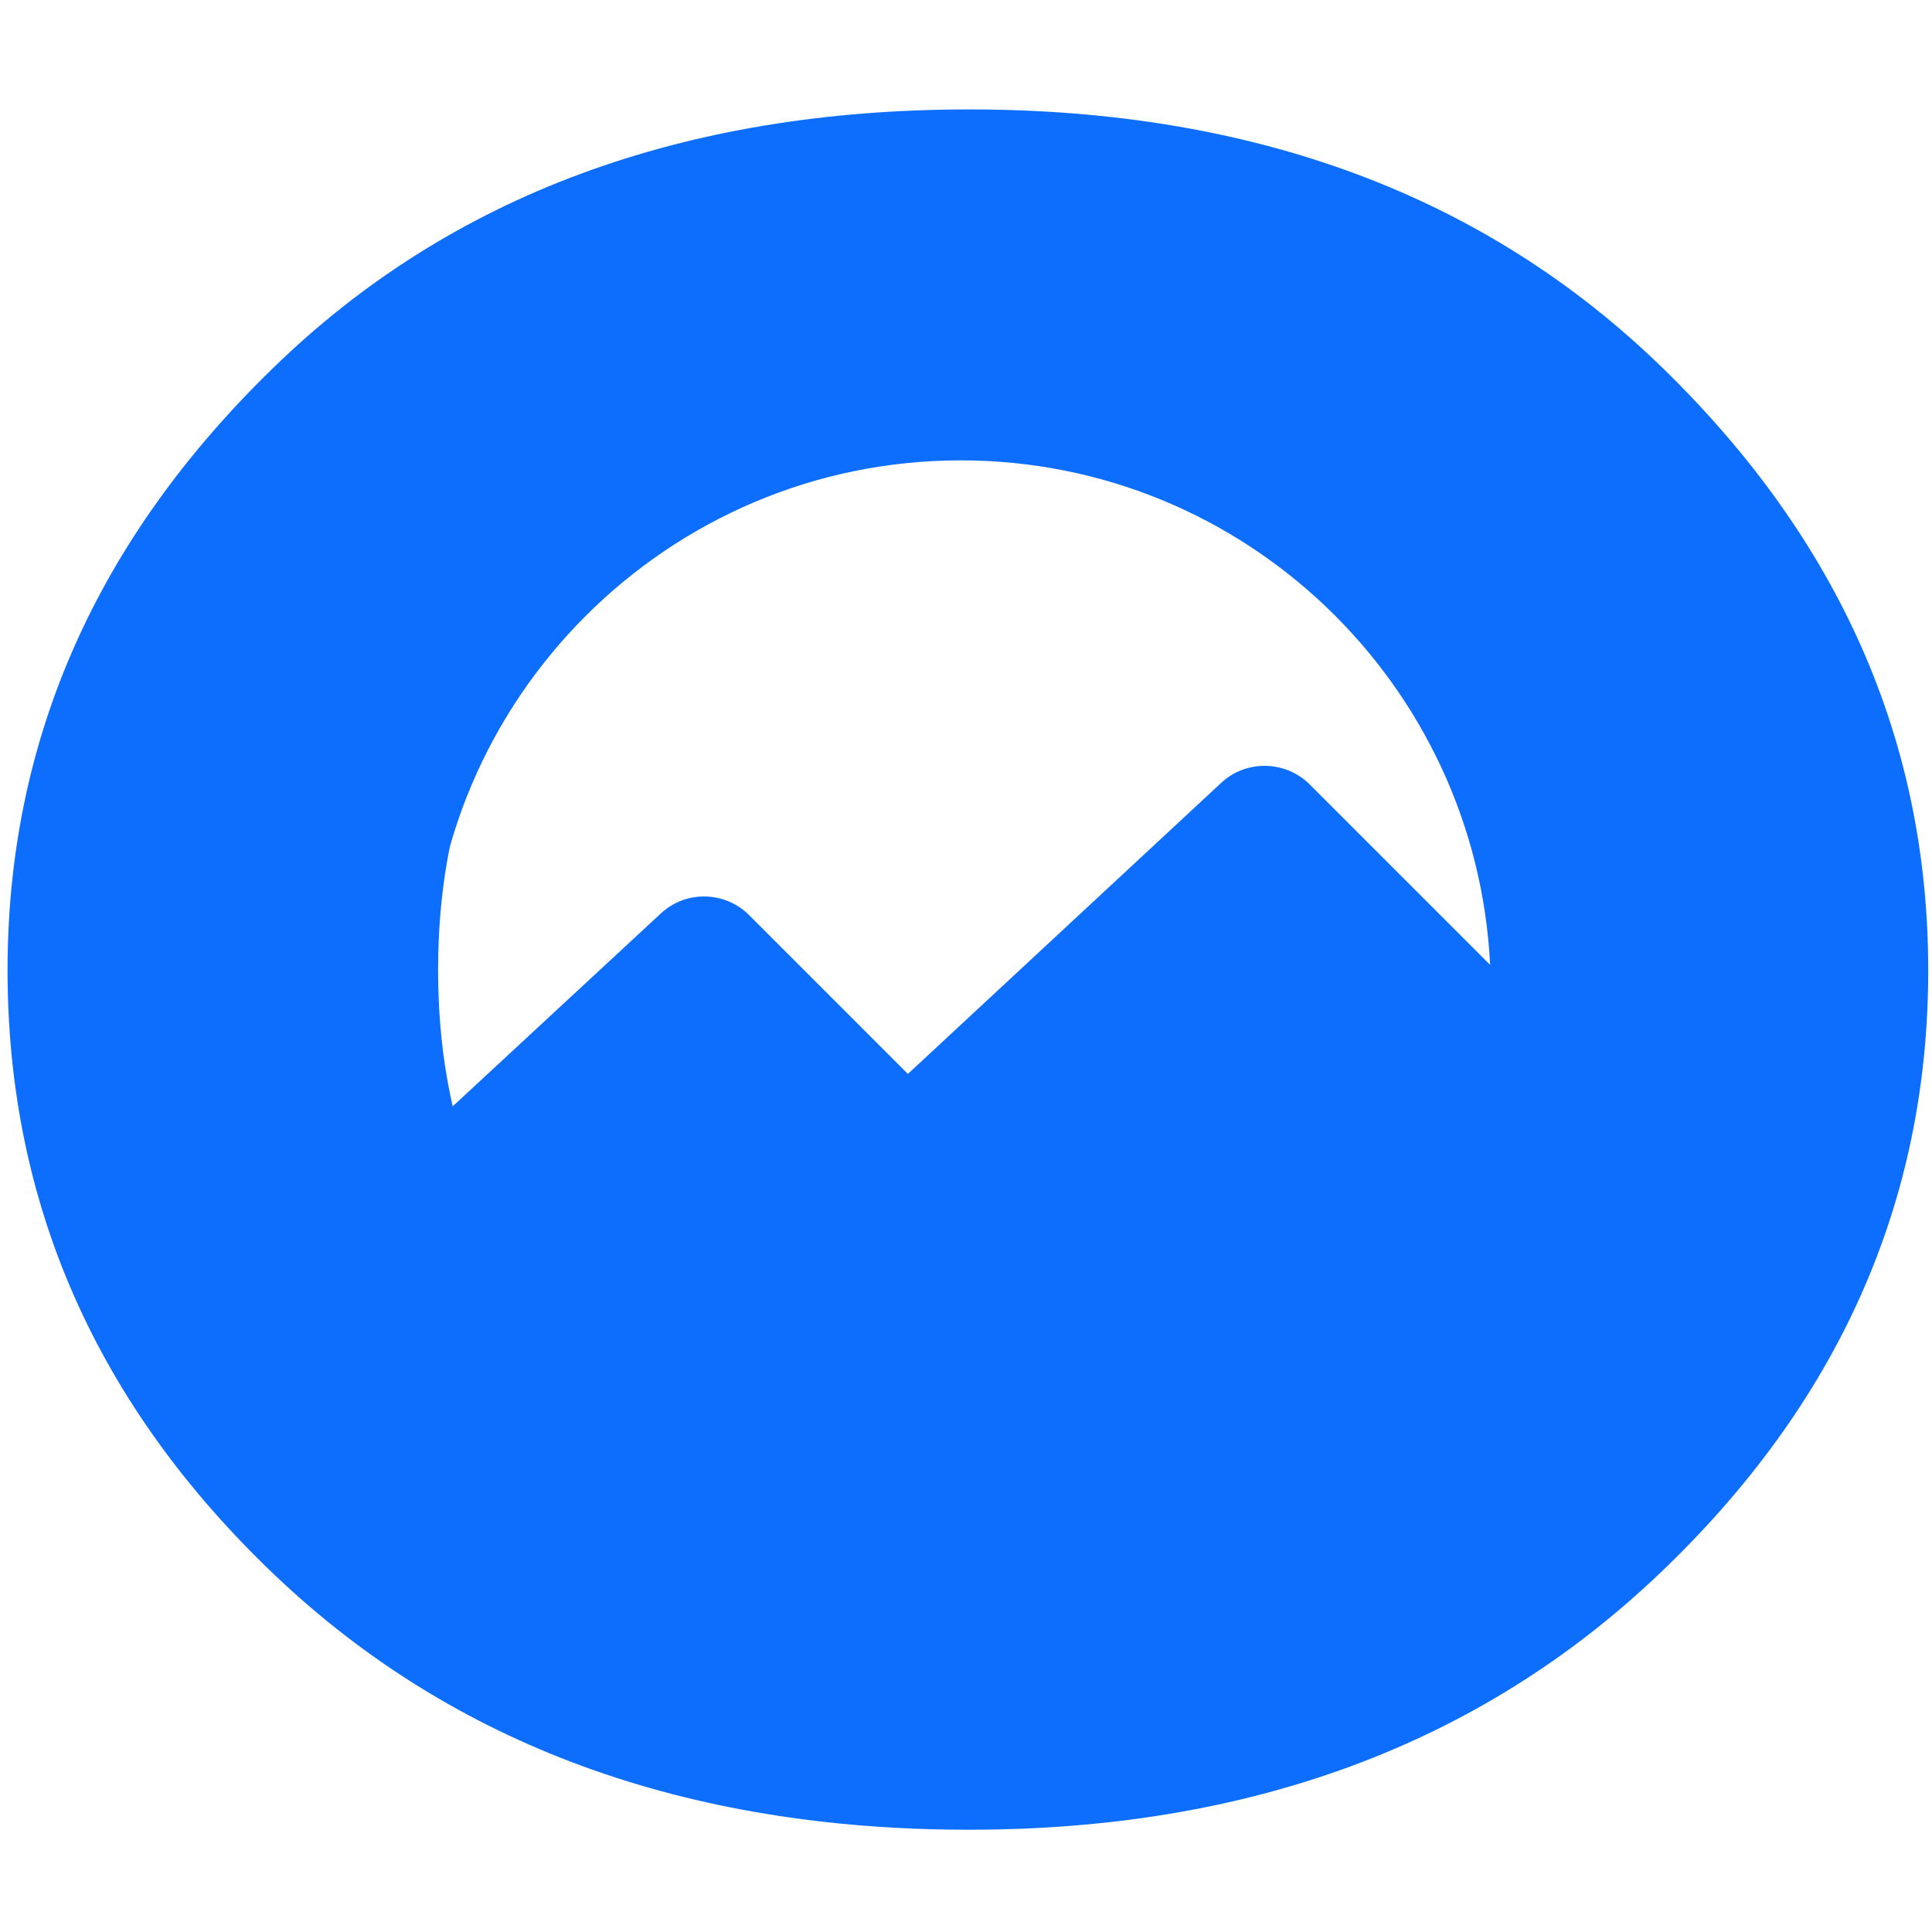
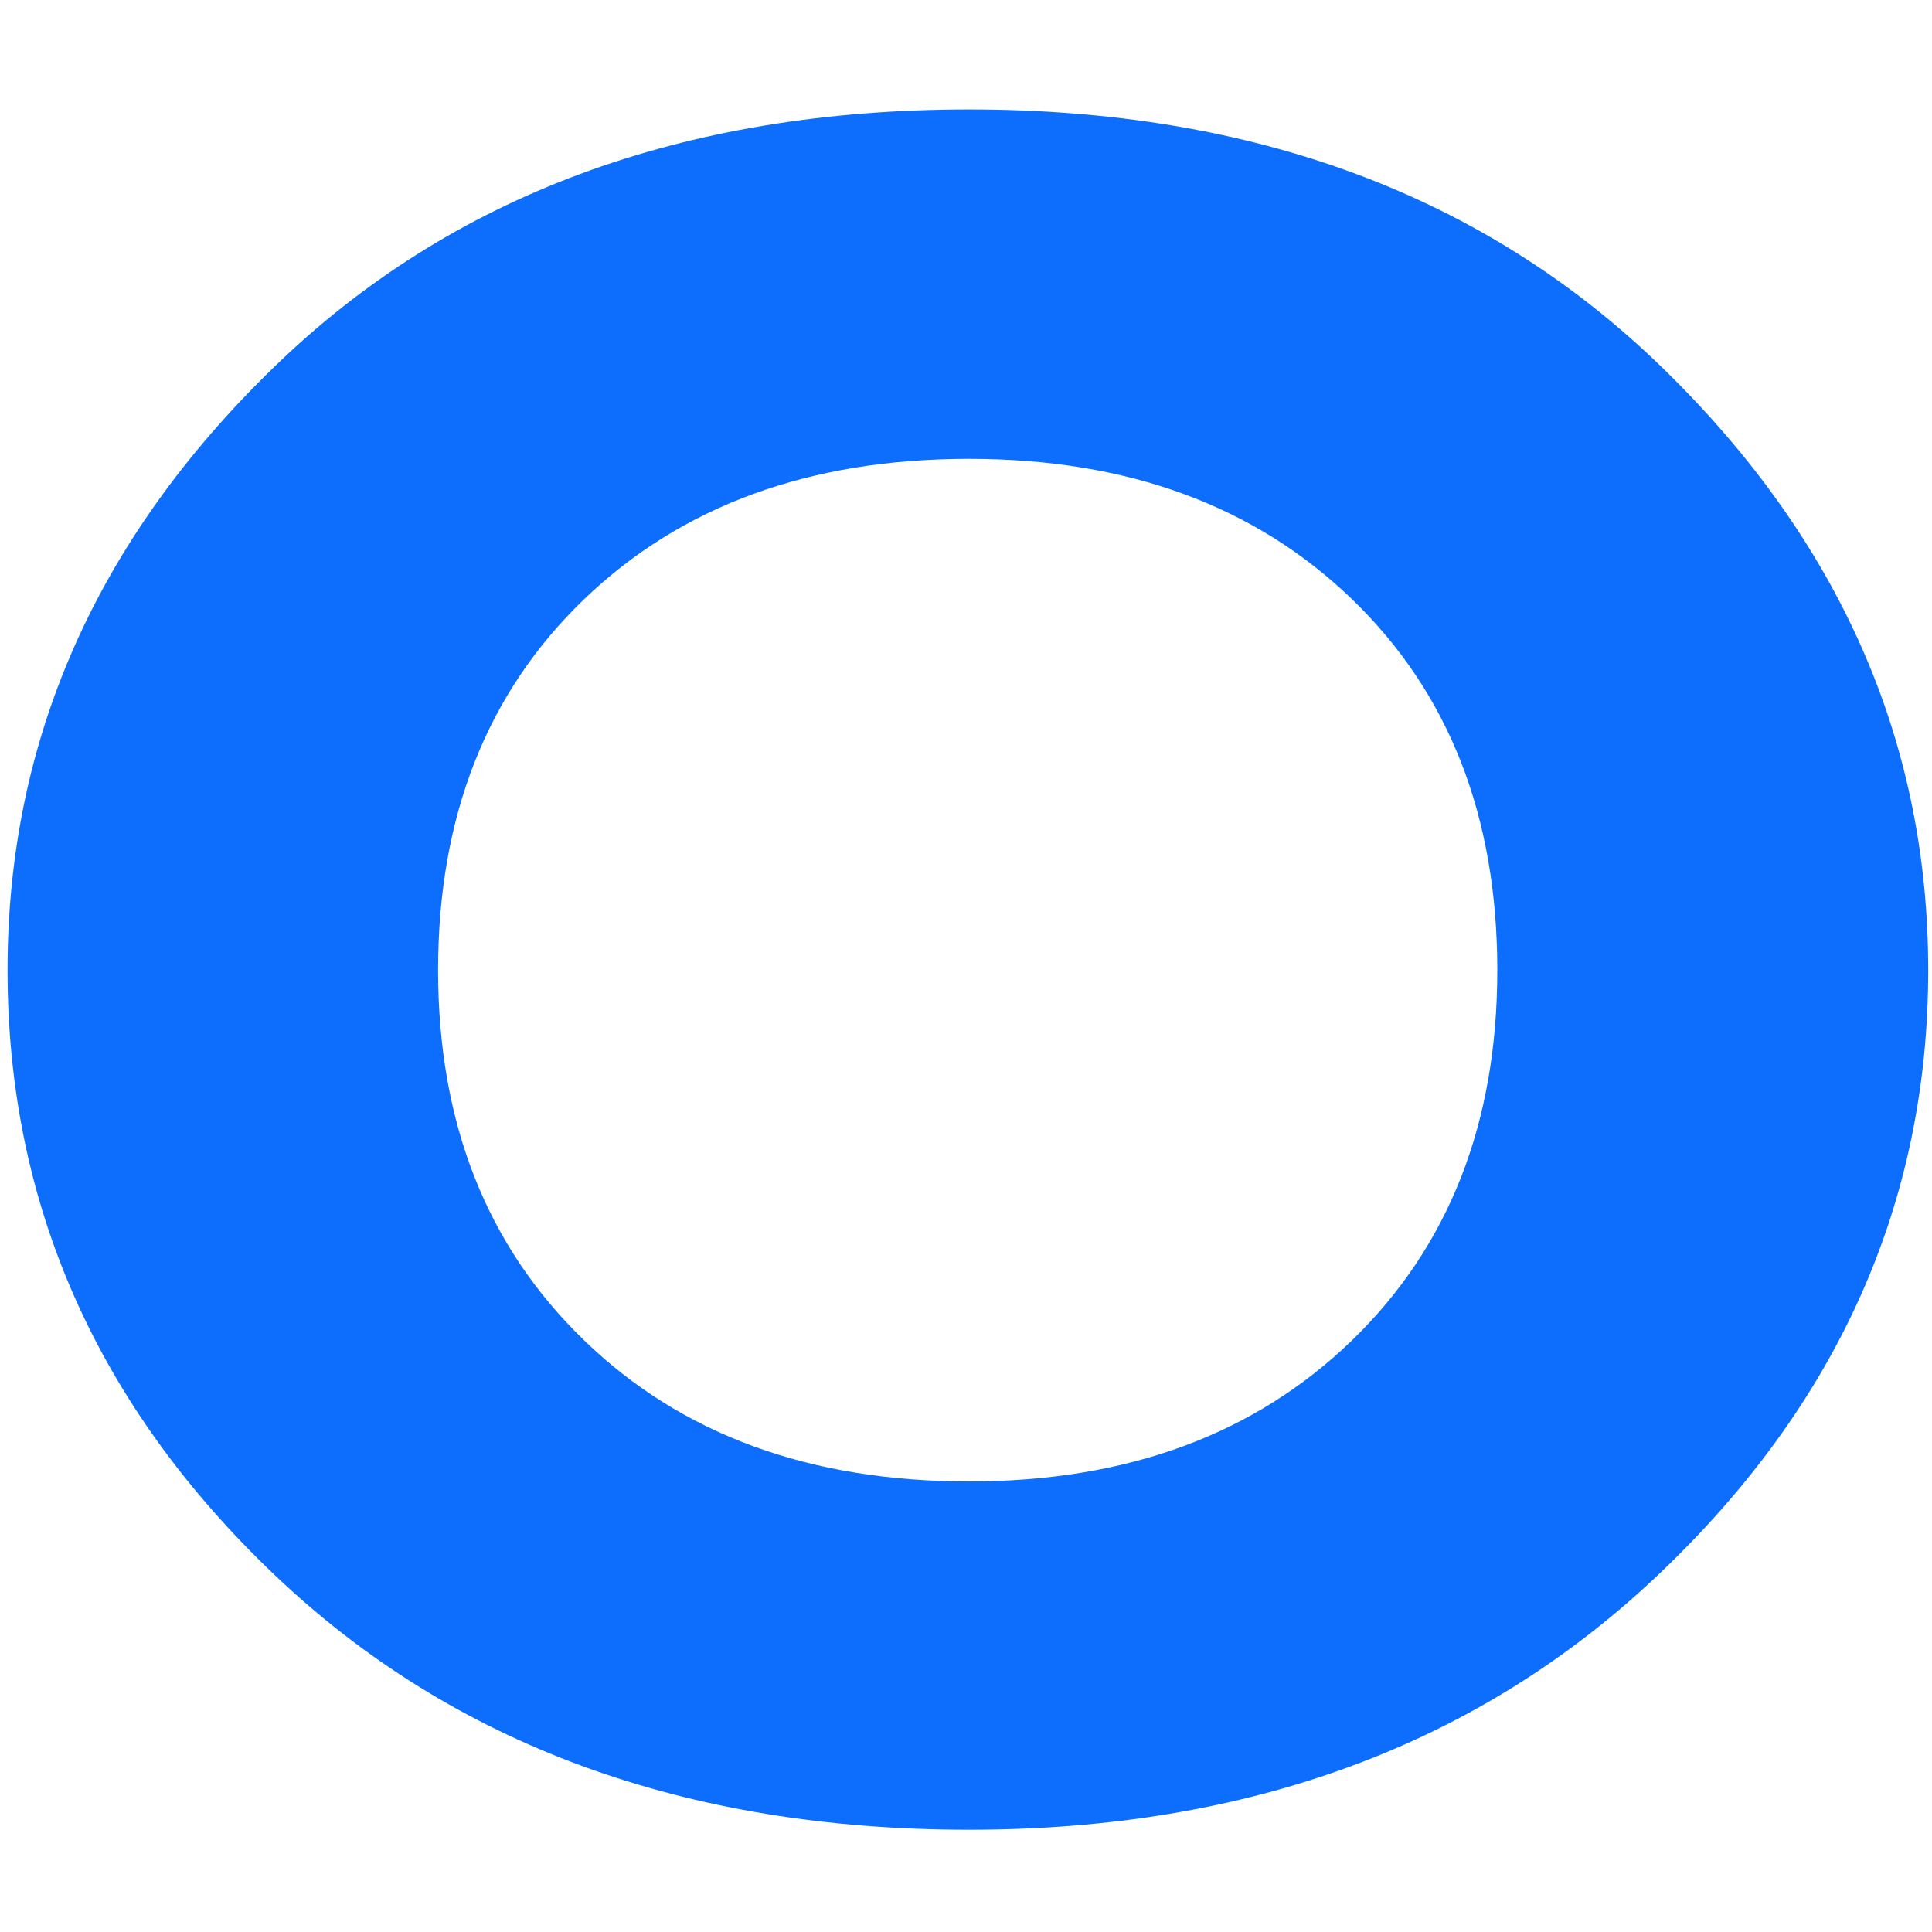
<svg xmlns="http://www.w3.org/2000/svg" version="1.1" x="0px" y="0px" viewBox="0 0 512 512" style="enable-background:new 0 0 512 512;" xml:space="preserve">
  <style type="text/css">
	.st0{fill:#0D6EFD;}
</style>
  <g id="Ebene_1">
</g>
  <g id="Layer_2">
    <g>
-       <path class="st0" d="M254.6,88.2c-96.2,0-174.4,78.2-174.4,174.4s78.2,174.4,174.4,174.4S429,358.9,429,262.7    S350.8,88.2,254.6,88.2z M347.1,207.9c-6.4-6.4-16.8-6.6-23.4-0.5l-83.1,77.2l-42.1-42.1c-6.4-6.4-16.8-6.6-23.4-0.4l-57.3,53.1    c-2.5-10.5-3.9-21.3-3.9-32.5c0-77.5,63.1-140.7,140.7-140.7c75.2,0,136.6,59.3,140.3,133.7L347.1,207.9z" />
-     </g>
+       </g>
  </g>
  <g id="Isolationsmodus">
    <path class="st0" d="M256.8,29c75.7,0,137,22.9,183.9,68.6c46.9,45.7,70.3,98.9,70.3,159.5c0,61.5-23.8,114.8-71.3,160   c-47.5,45.2-108.5,67.8-182.9,67.8c-75.3,0-136.6-22.5-183.9-67.4C25.6,372.5,2,319,2,257.1C2,196.2,25.5,143,72.5,97.4   C119.4,51.8,180.9,29,256.8,29z M256.8,392.6c42,0,75.8-12.5,101.5-37.4c25.7-24.9,38.5-57.6,38.5-98.1c0-40.7-12.8-73.5-38.5-98.3   c-25.7-24.8-59.5-37.2-101.5-37.2c-42.2,0-76.2,12.4-102,37.2c-25.8,24.8-38.7,57.6-38.7,98.3c0,40.5,12.9,73.2,38.7,98.1   C180.6,380.2,214.6,392.6,256.8,392.6z" />
  </g>
</svg>